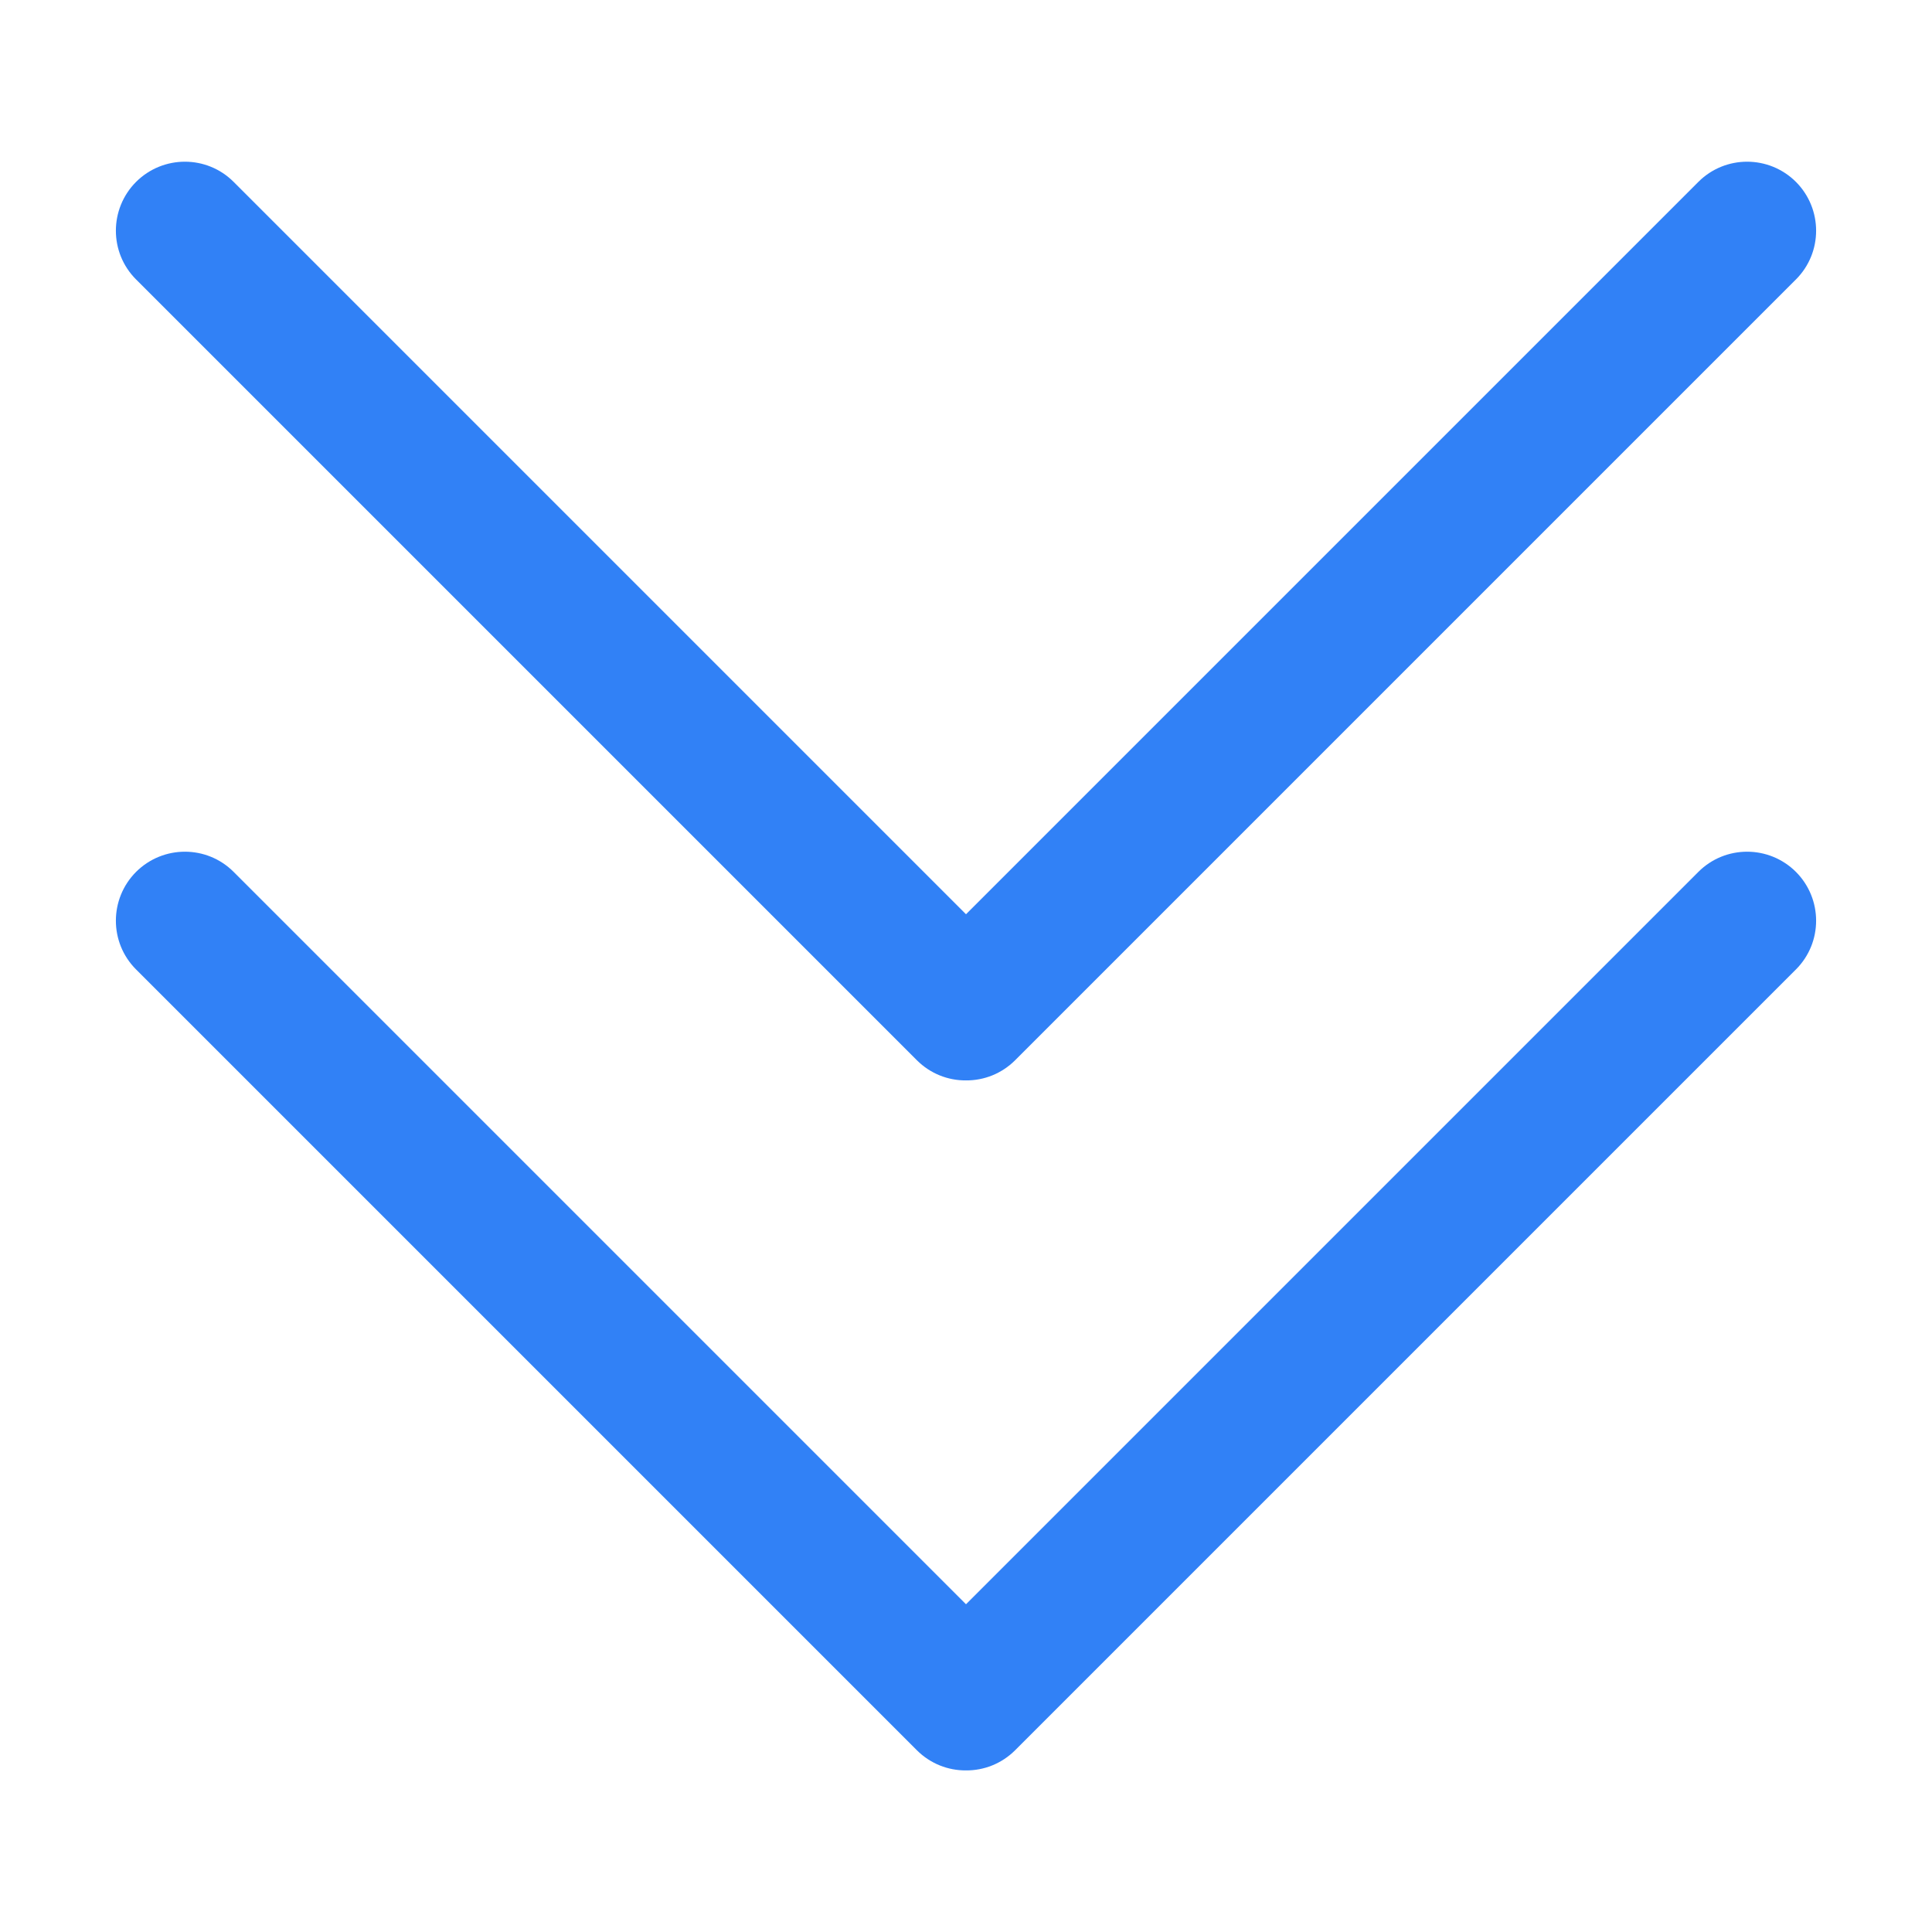
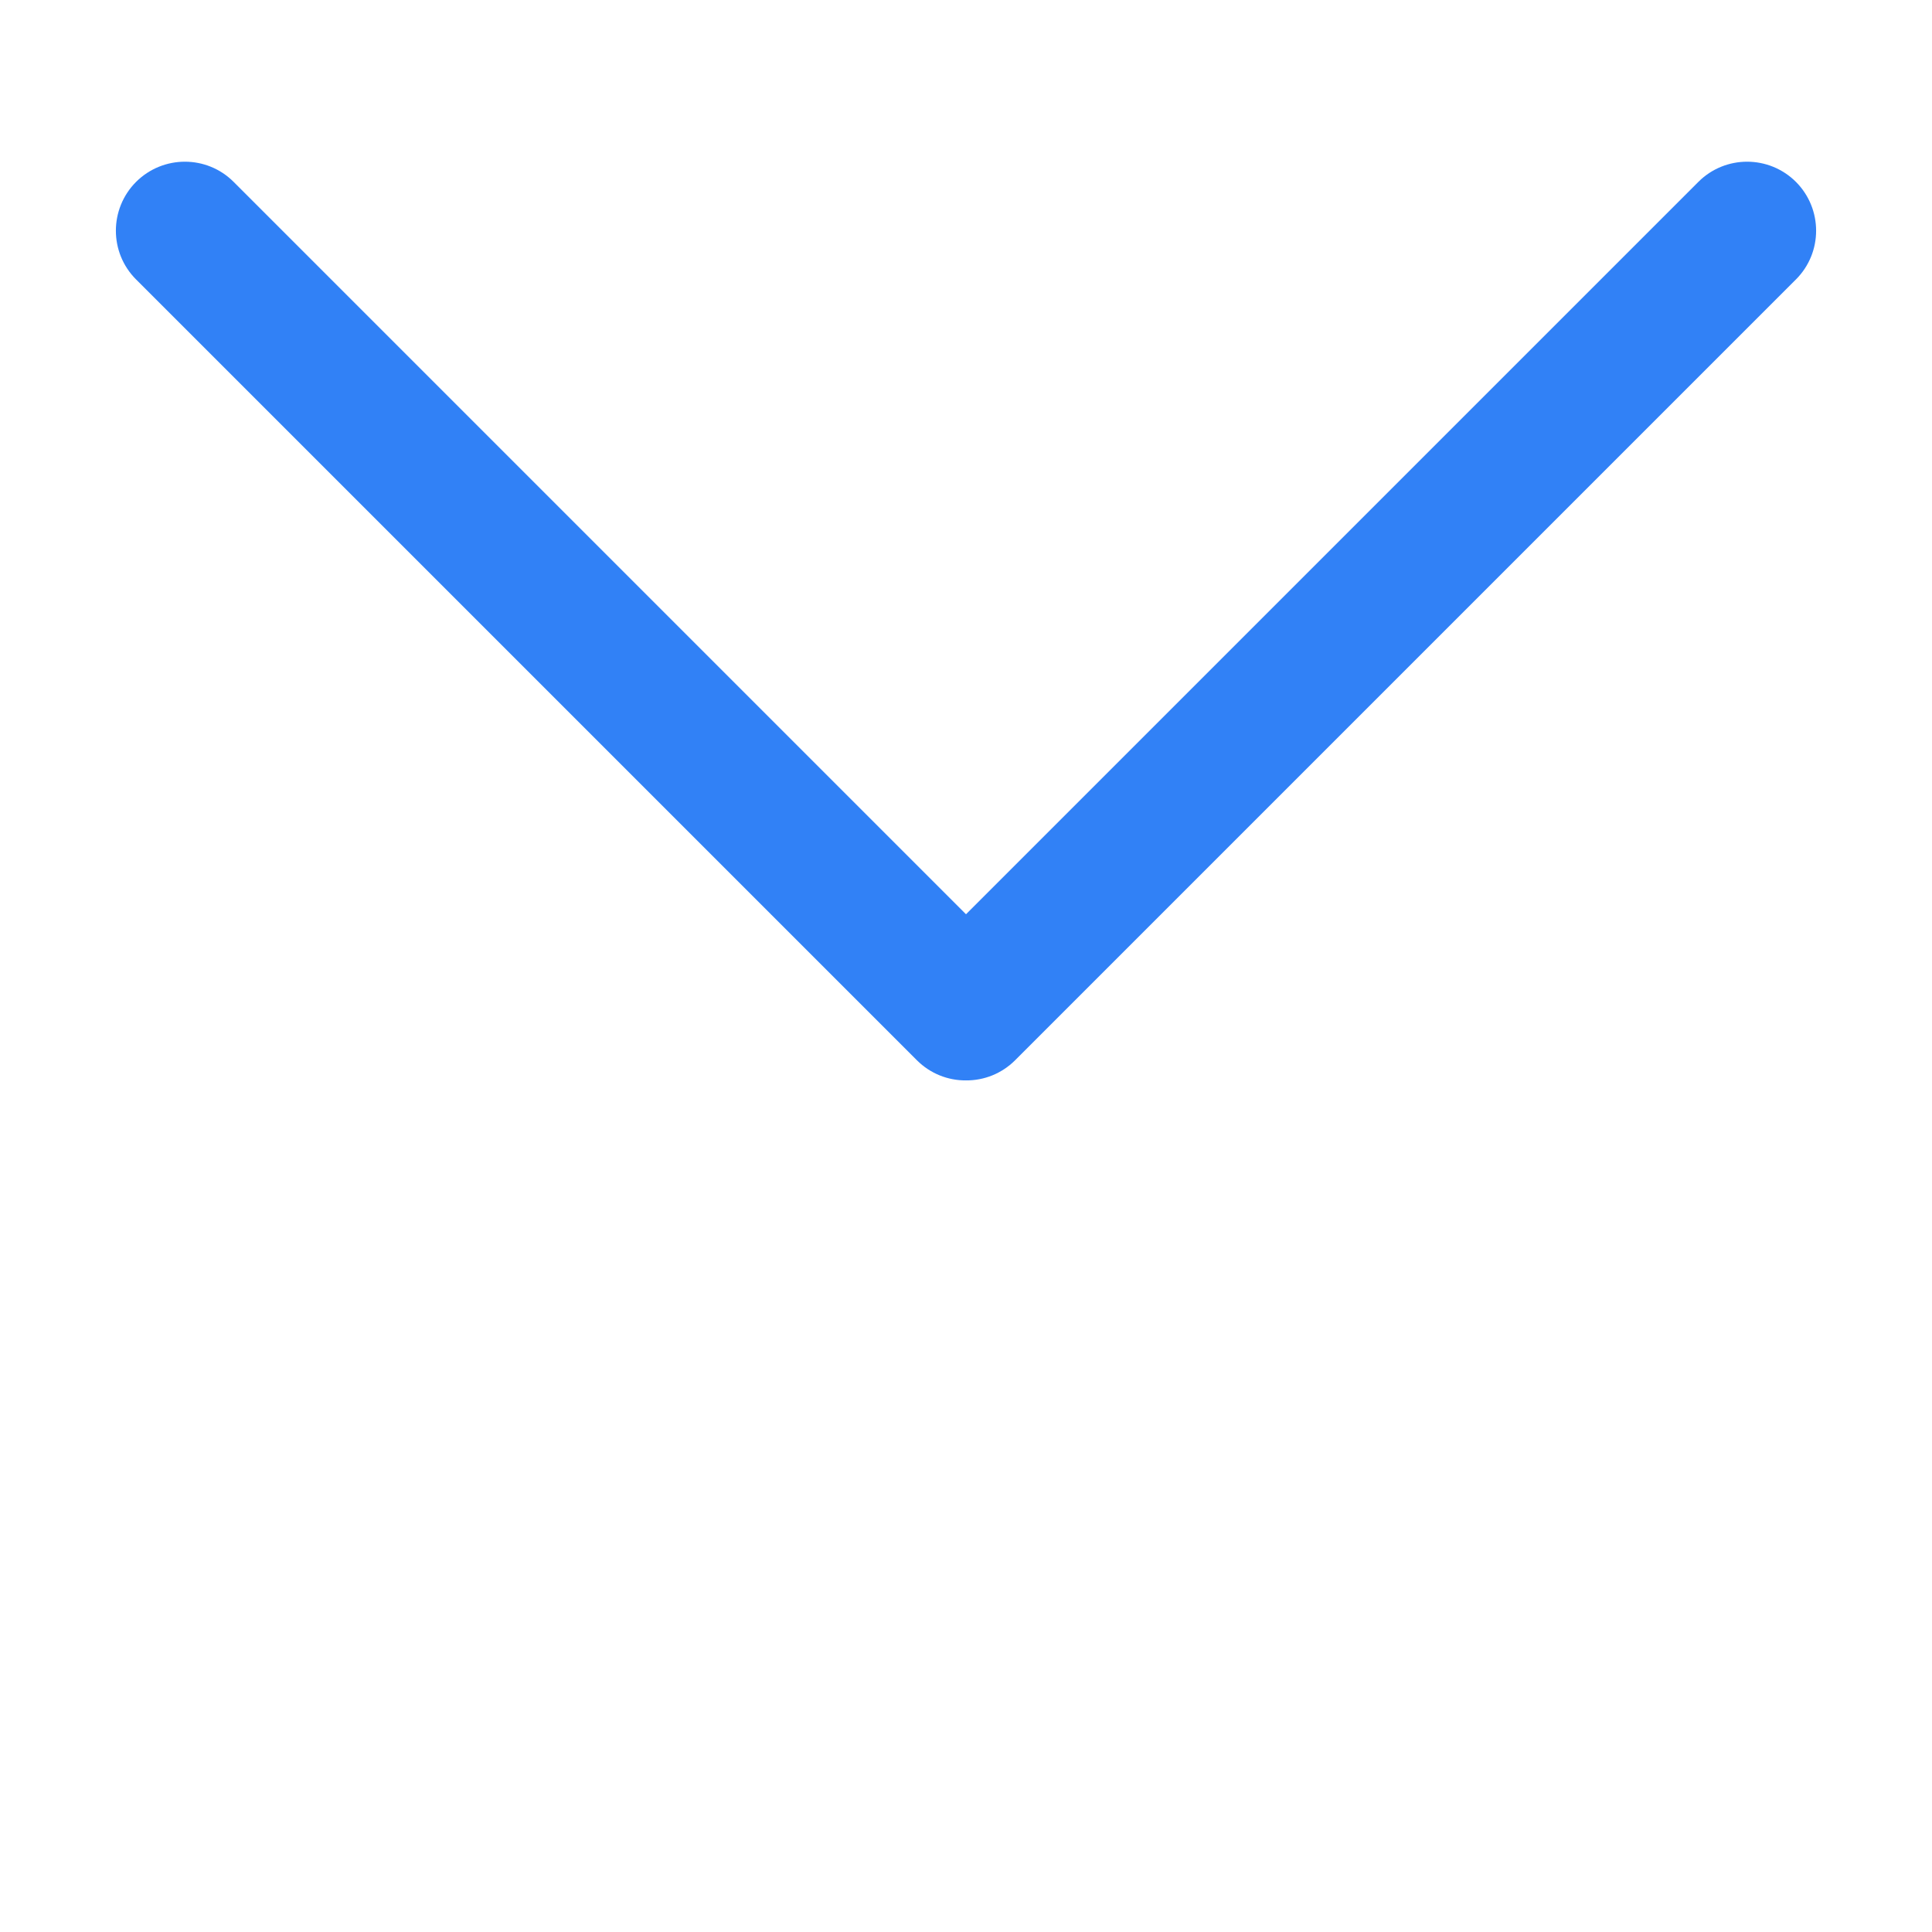
<svg xmlns="http://www.w3.org/2000/svg" width="14" height="14" viewBox="0 0 14 14" fill="none">
  <path d="M1.693 1.318C1.498 1.123 1.182 1.123 0.986 1.318C0.791 1.514 0.791 1.83 0.986 2.025L6.643 7.682C6.742 7.781 6.871 7.83 7 7.829C7.129 7.83 7.258 7.781 7.357 7.682L13.014 2.025C13.209 1.83 13.209 1.514 13.014 1.318C12.818 1.123 12.502 1.123 12.307 1.318L7 6.625L1.693 1.318Z" fill="#3181F6" />
-   <path d="M1.693 6.318C1.498 6.123 1.182 6.123 0.986 6.318C0.791 6.514 0.791 6.83 0.986 7.025L6.643 12.682C6.742 12.781 6.871 12.83 7 12.829C7.129 12.83 7.258 12.781 7.357 12.682L13.014 7.025C13.209 6.83 13.209 6.514 13.014 6.318C12.818 6.123 12.502 6.123 12.307 6.318L7 11.625L1.693 6.318Z" fill="#3181F6" />
</svg>